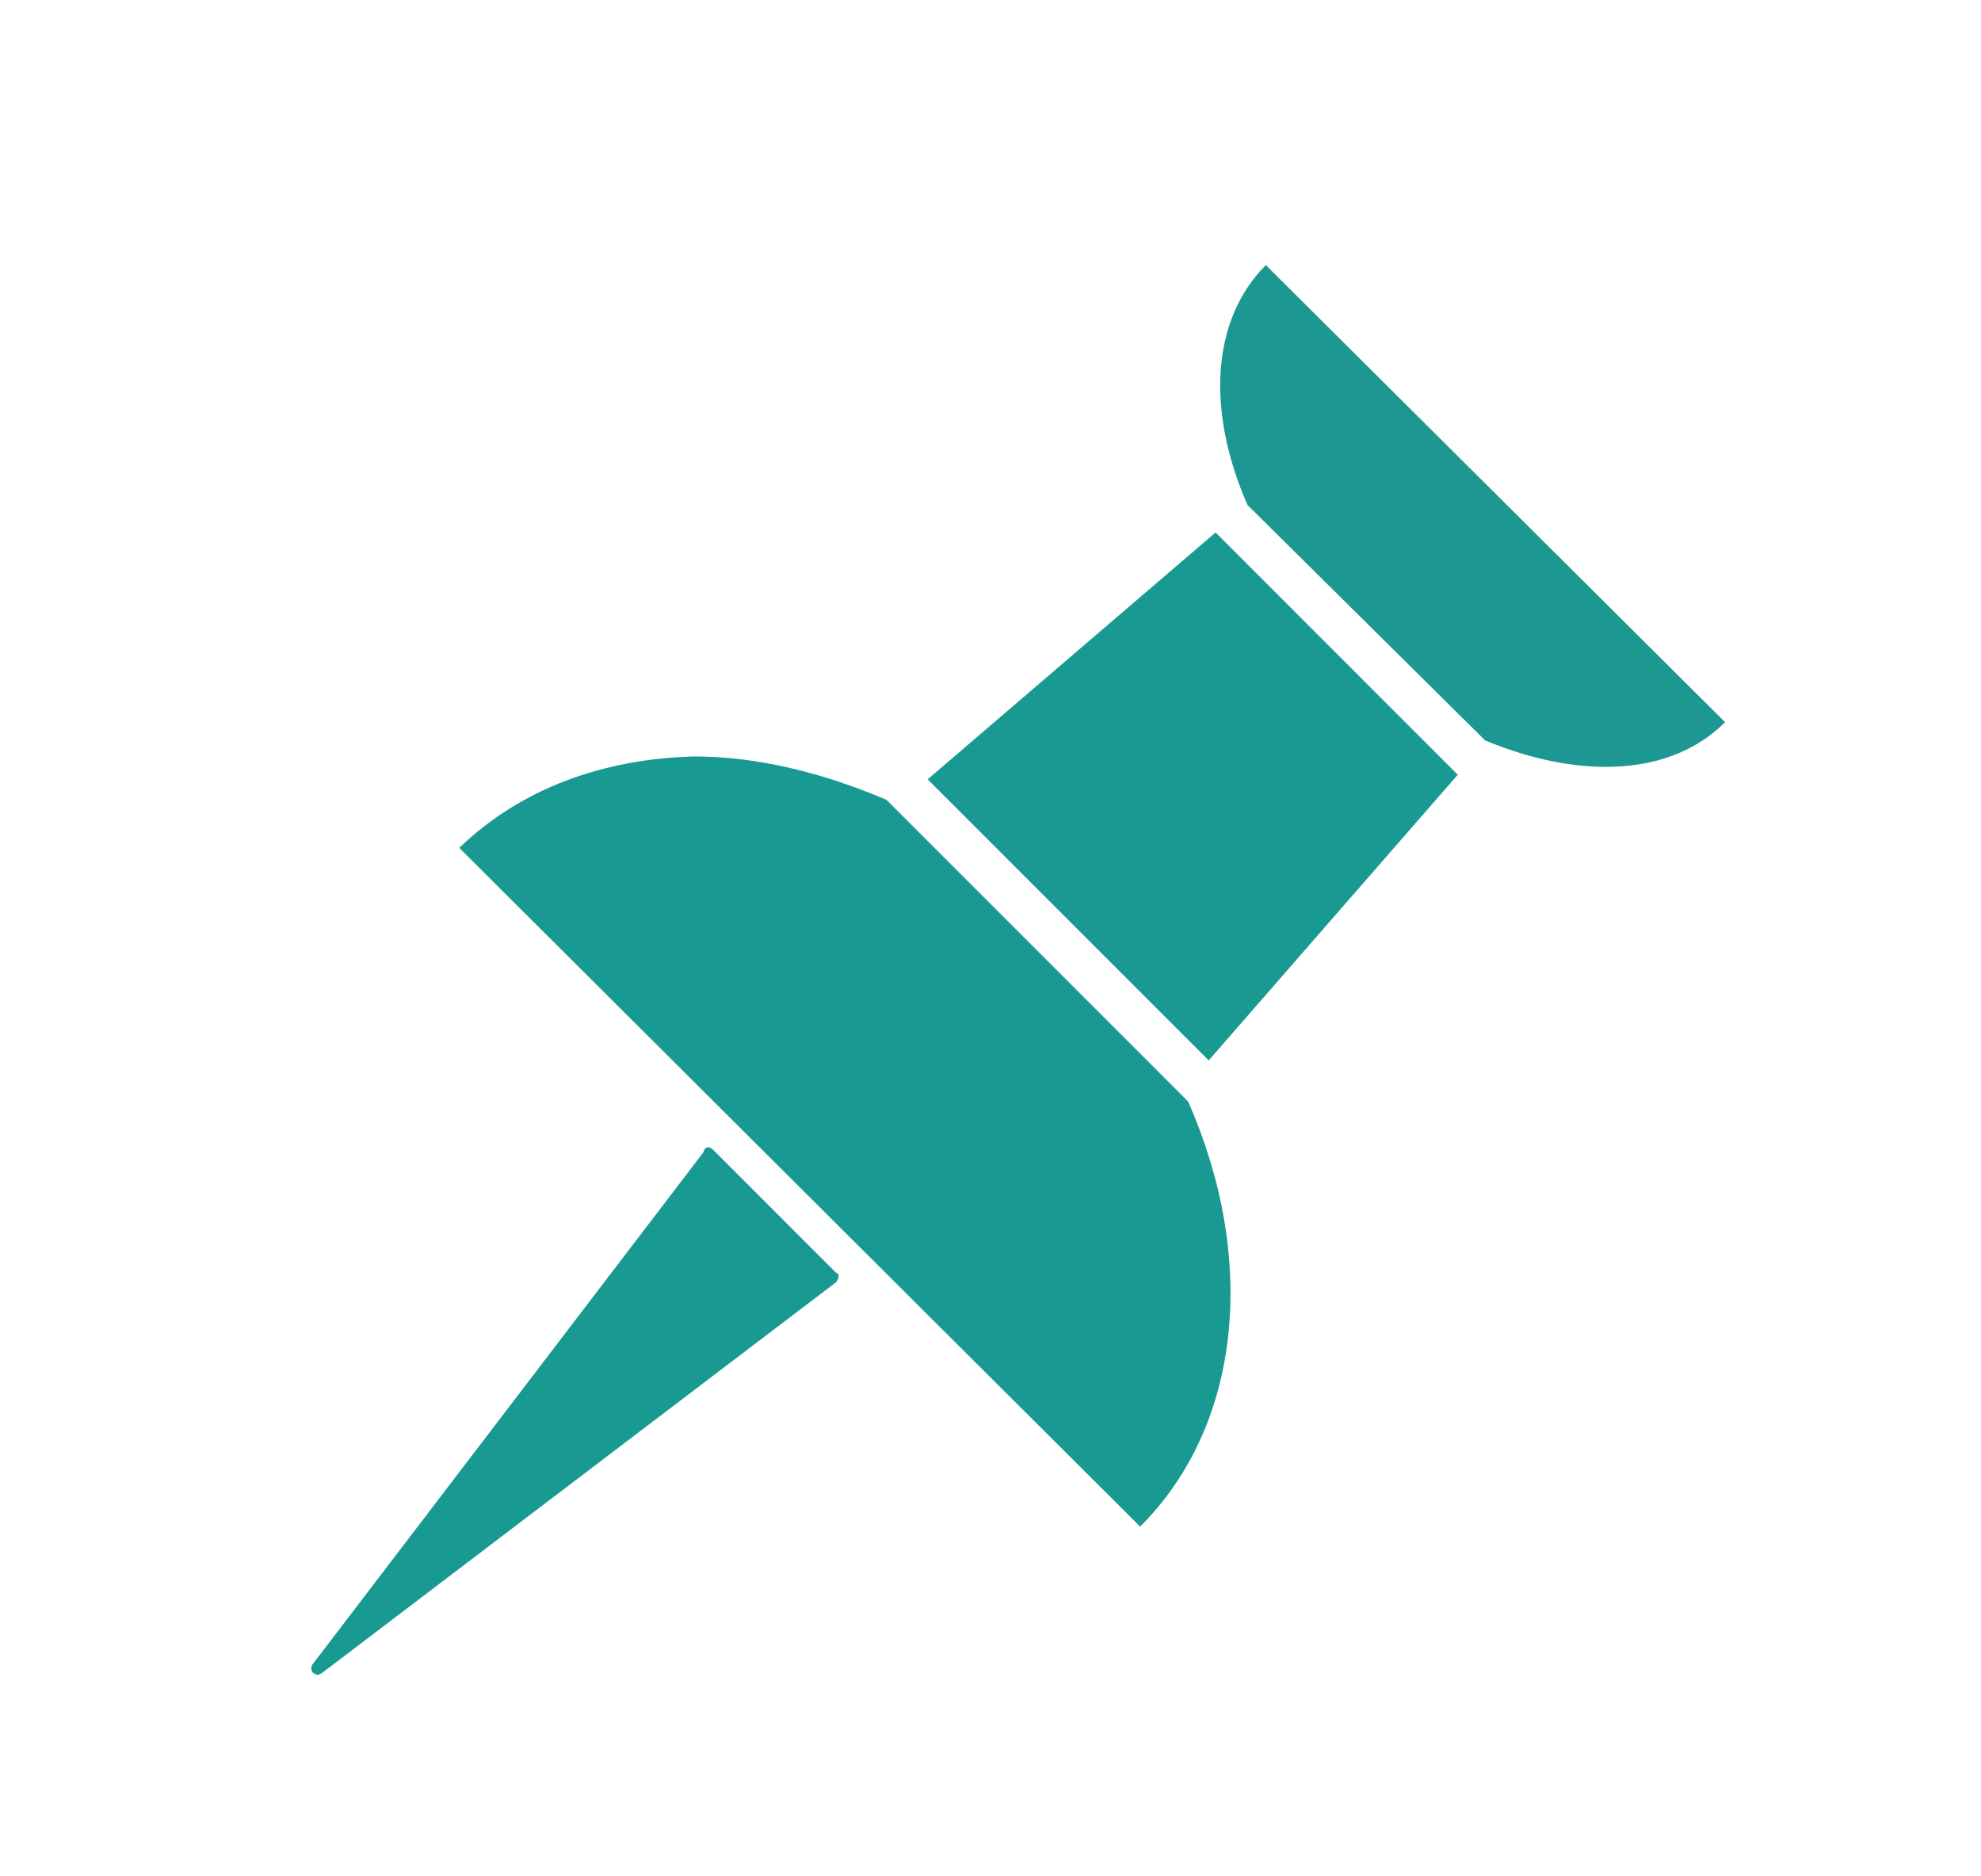
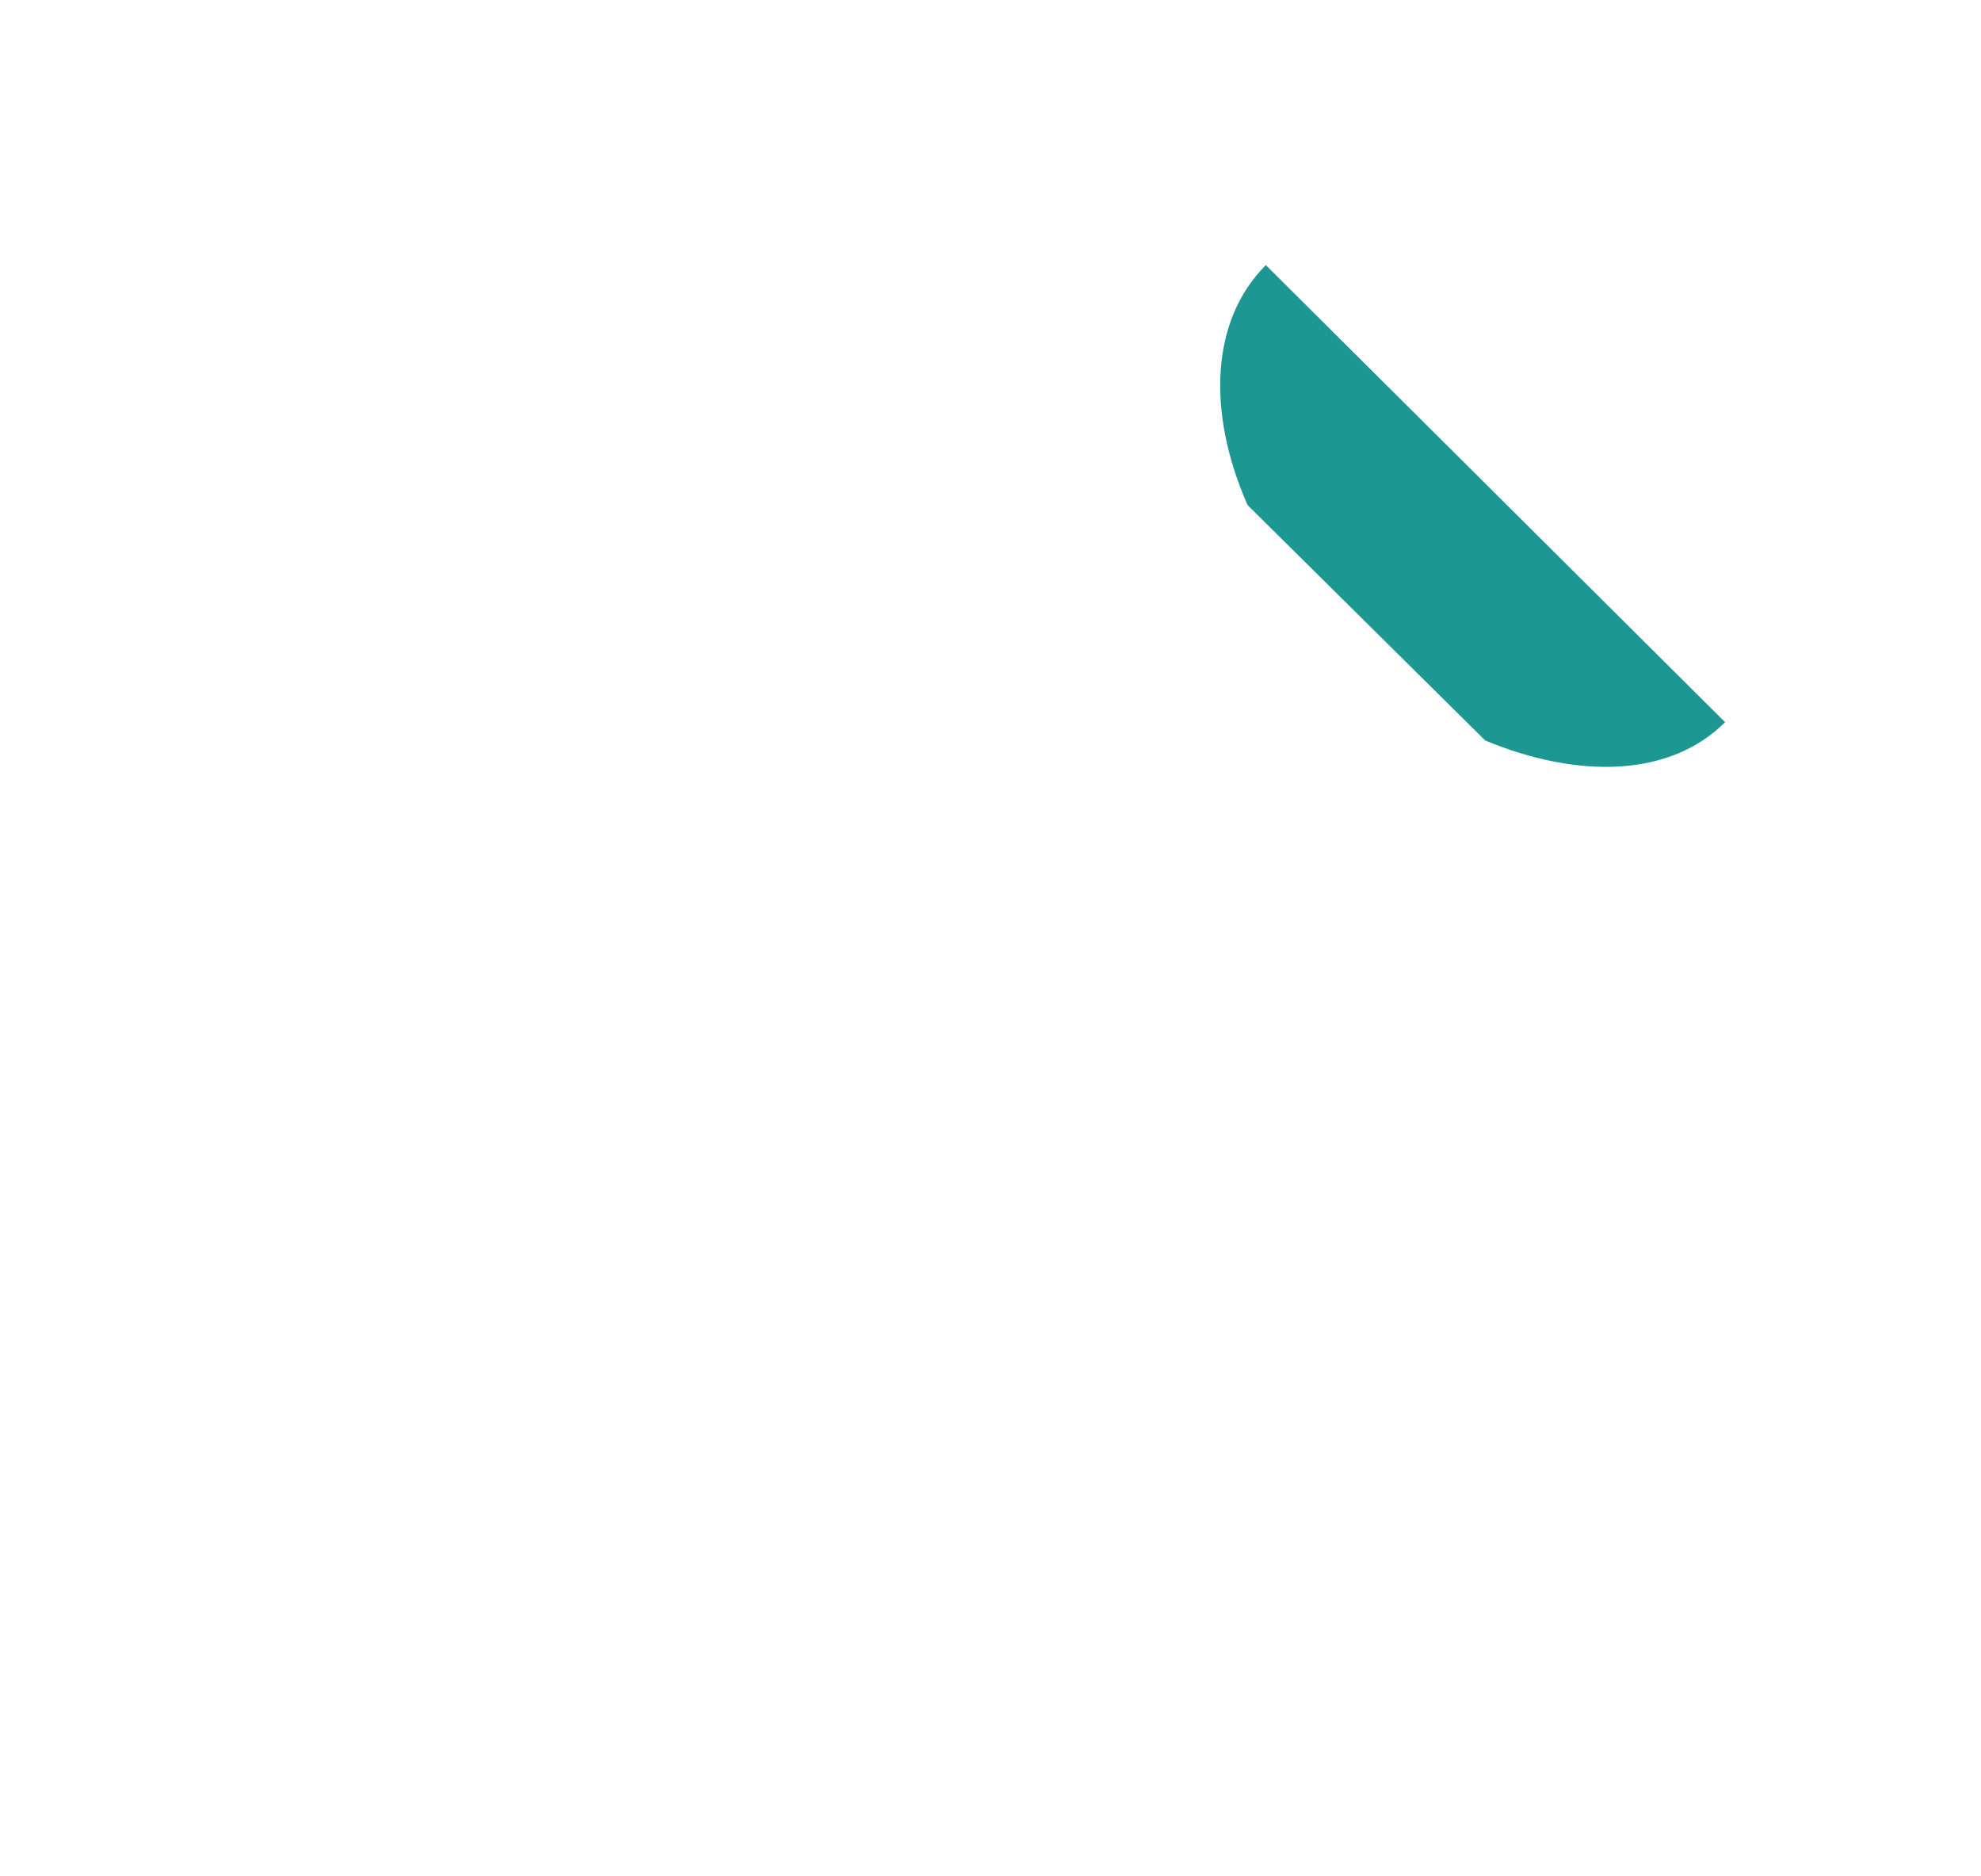
<svg xmlns="http://www.w3.org/2000/svg" xmlns:xlink="http://www.w3.org/1999/xlink" version="1.1" id="Layer_1" x="0px" y="0px" viewBox="0 0 86.7 82.1" style="enable-background:new 0 0 86.7 82.1;" xml:space="preserve">
  <style type="text/css">
	.st0{clip-path:url(#SVGID_2_);fill-rule:evenodd;clip-rule:evenodd;fill:#189A92;}
	.st1{clip-path:url(#SVGID_4_);fill-rule:evenodd;clip-rule:evenodd;fill:#189A92;}
	.st2{fill:#1D9791;}
	.st3{fill:#189A92;}
</style>
  <g>
    <defs>
-       <path id="SVGID_1_" d="M30.8,50.4L13.7,72.8c-0.1,0.1-0.1,0.3,0,0.4l0.2,0.1l0.2-0.1l22.5-17.1l0.1-0.2c0-0.1,0-0.2-0.1-0.2    l-5.4-5.4c-0.1-0.1-0.2-0.1-0.2-0.1C30.9,50.2,30.8,50.3,30.8,50.4" />
+       <path id="SVGID_1_" d="M30.8,50.4L13.7,72.8c-0.1,0.1-0.1,0.3,0,0.4l0.2,0.1l22.5-17.1l0.1-0.2c0-0.1,0-0.2-0.1-0.2    l-5.4-5.4c-0.1-0.1-0.2-0.1-0.2-0.1C30.9,50.2,30.8,50.3,30.8,50.4" />
    </defs>
    <clipPath id="SVGID_2_">
      <use xlink:href="#SVGID_1_" style="overflow:visible;" />
    </clipPath>
-     <rect x="8.5" y="45.2" class="st0" width="33.3" height="33.3" />
  </g>
  <g>
    <defs>
-       <path id="SVGID_3_" d="M20.1,37.1l29.8,29.7C54.4,62.3,55,55,52,48.2L38.8,35c-2.8-1.2-5.7-1.9-8.4-1.9    C26.4,33.2,22.8,34.5,20.1,37.1" />
-     </defs>
+       </defs>
    <clipPath id="SVGID_4_">
      <use xlink:href="#SVGID_3_" style="overflow:visible;" />
    </clipPath>
    <rect x="15" y="28.1" class="st1" width="44" height="43.9" />
  </g>
  <path class="st2" d="M54.6,22.1L65,32.4c4.1,1.7,8.1,1.6,10.5-0.8l-20.1-20C53,14,52.8,18,54.6,22.1" />
-   <polygon class="st3" points="40.6,34.1 52.9,46.4 63.8,33.9 53.2,23.3 " />
  <g>
</g>
  <g>
</g>
  <g>
</g>
  <g>
</g>
  <g>
</g>
  <g>
</g>
</svg>